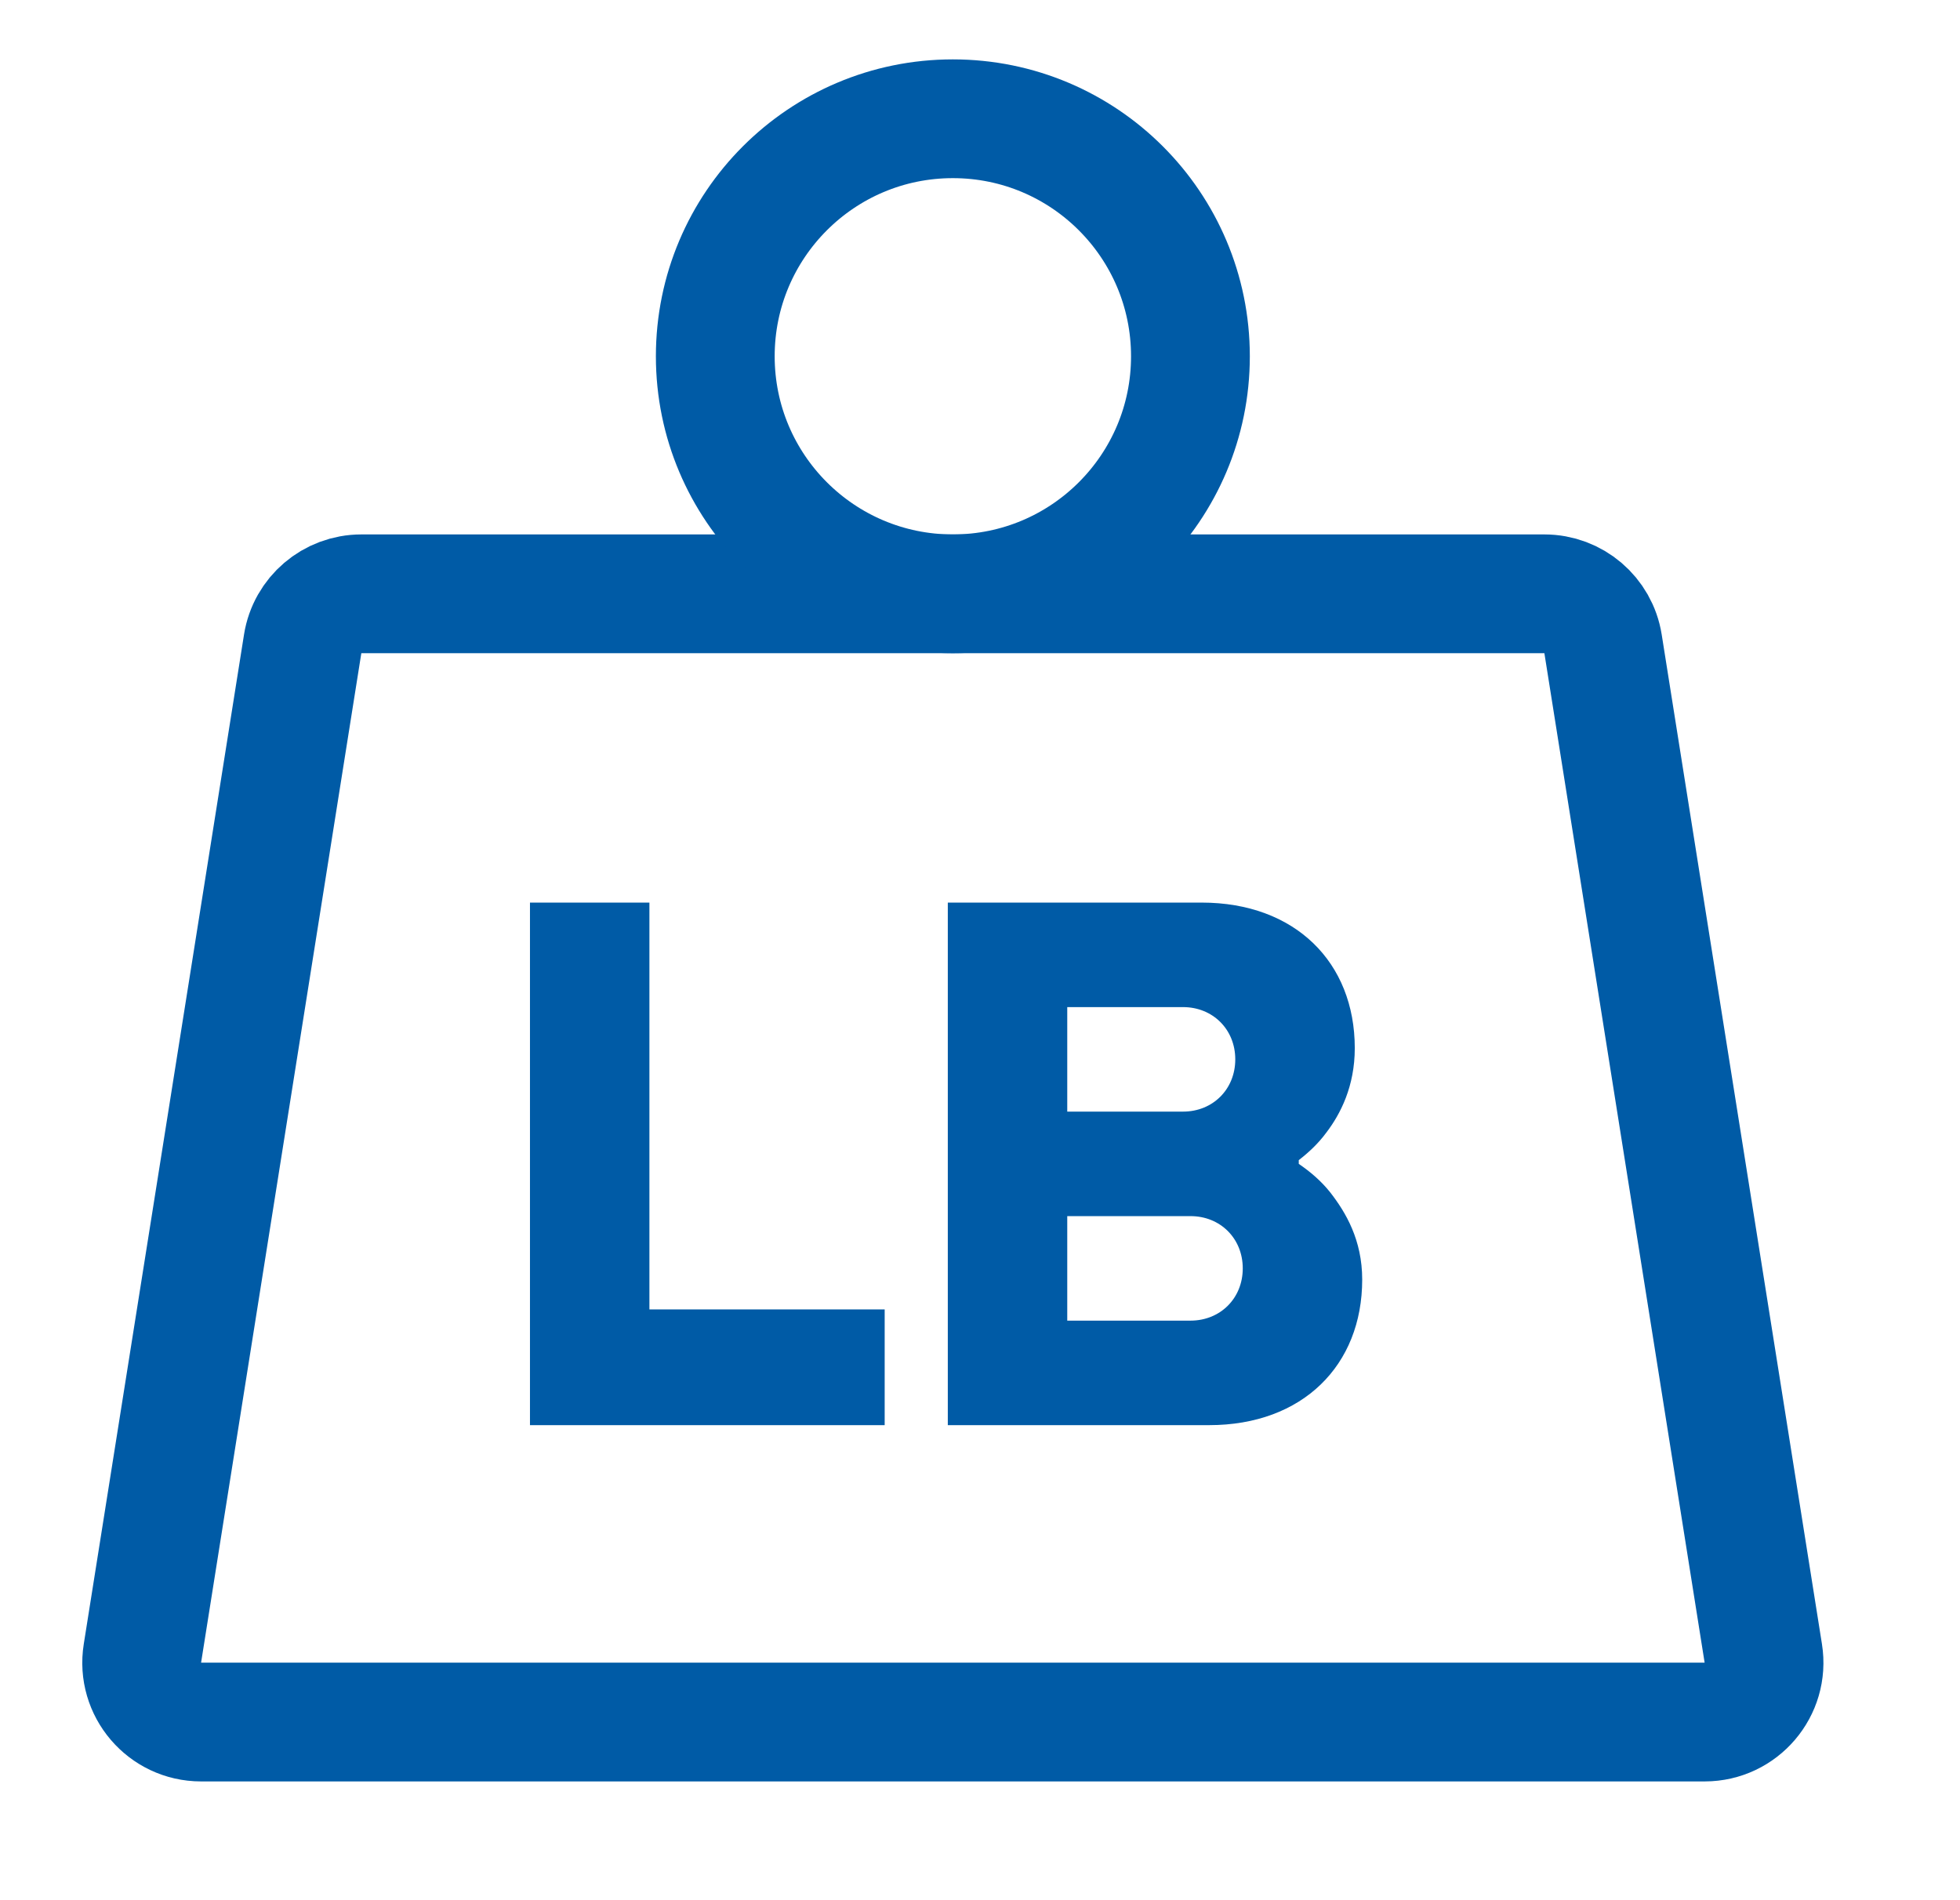
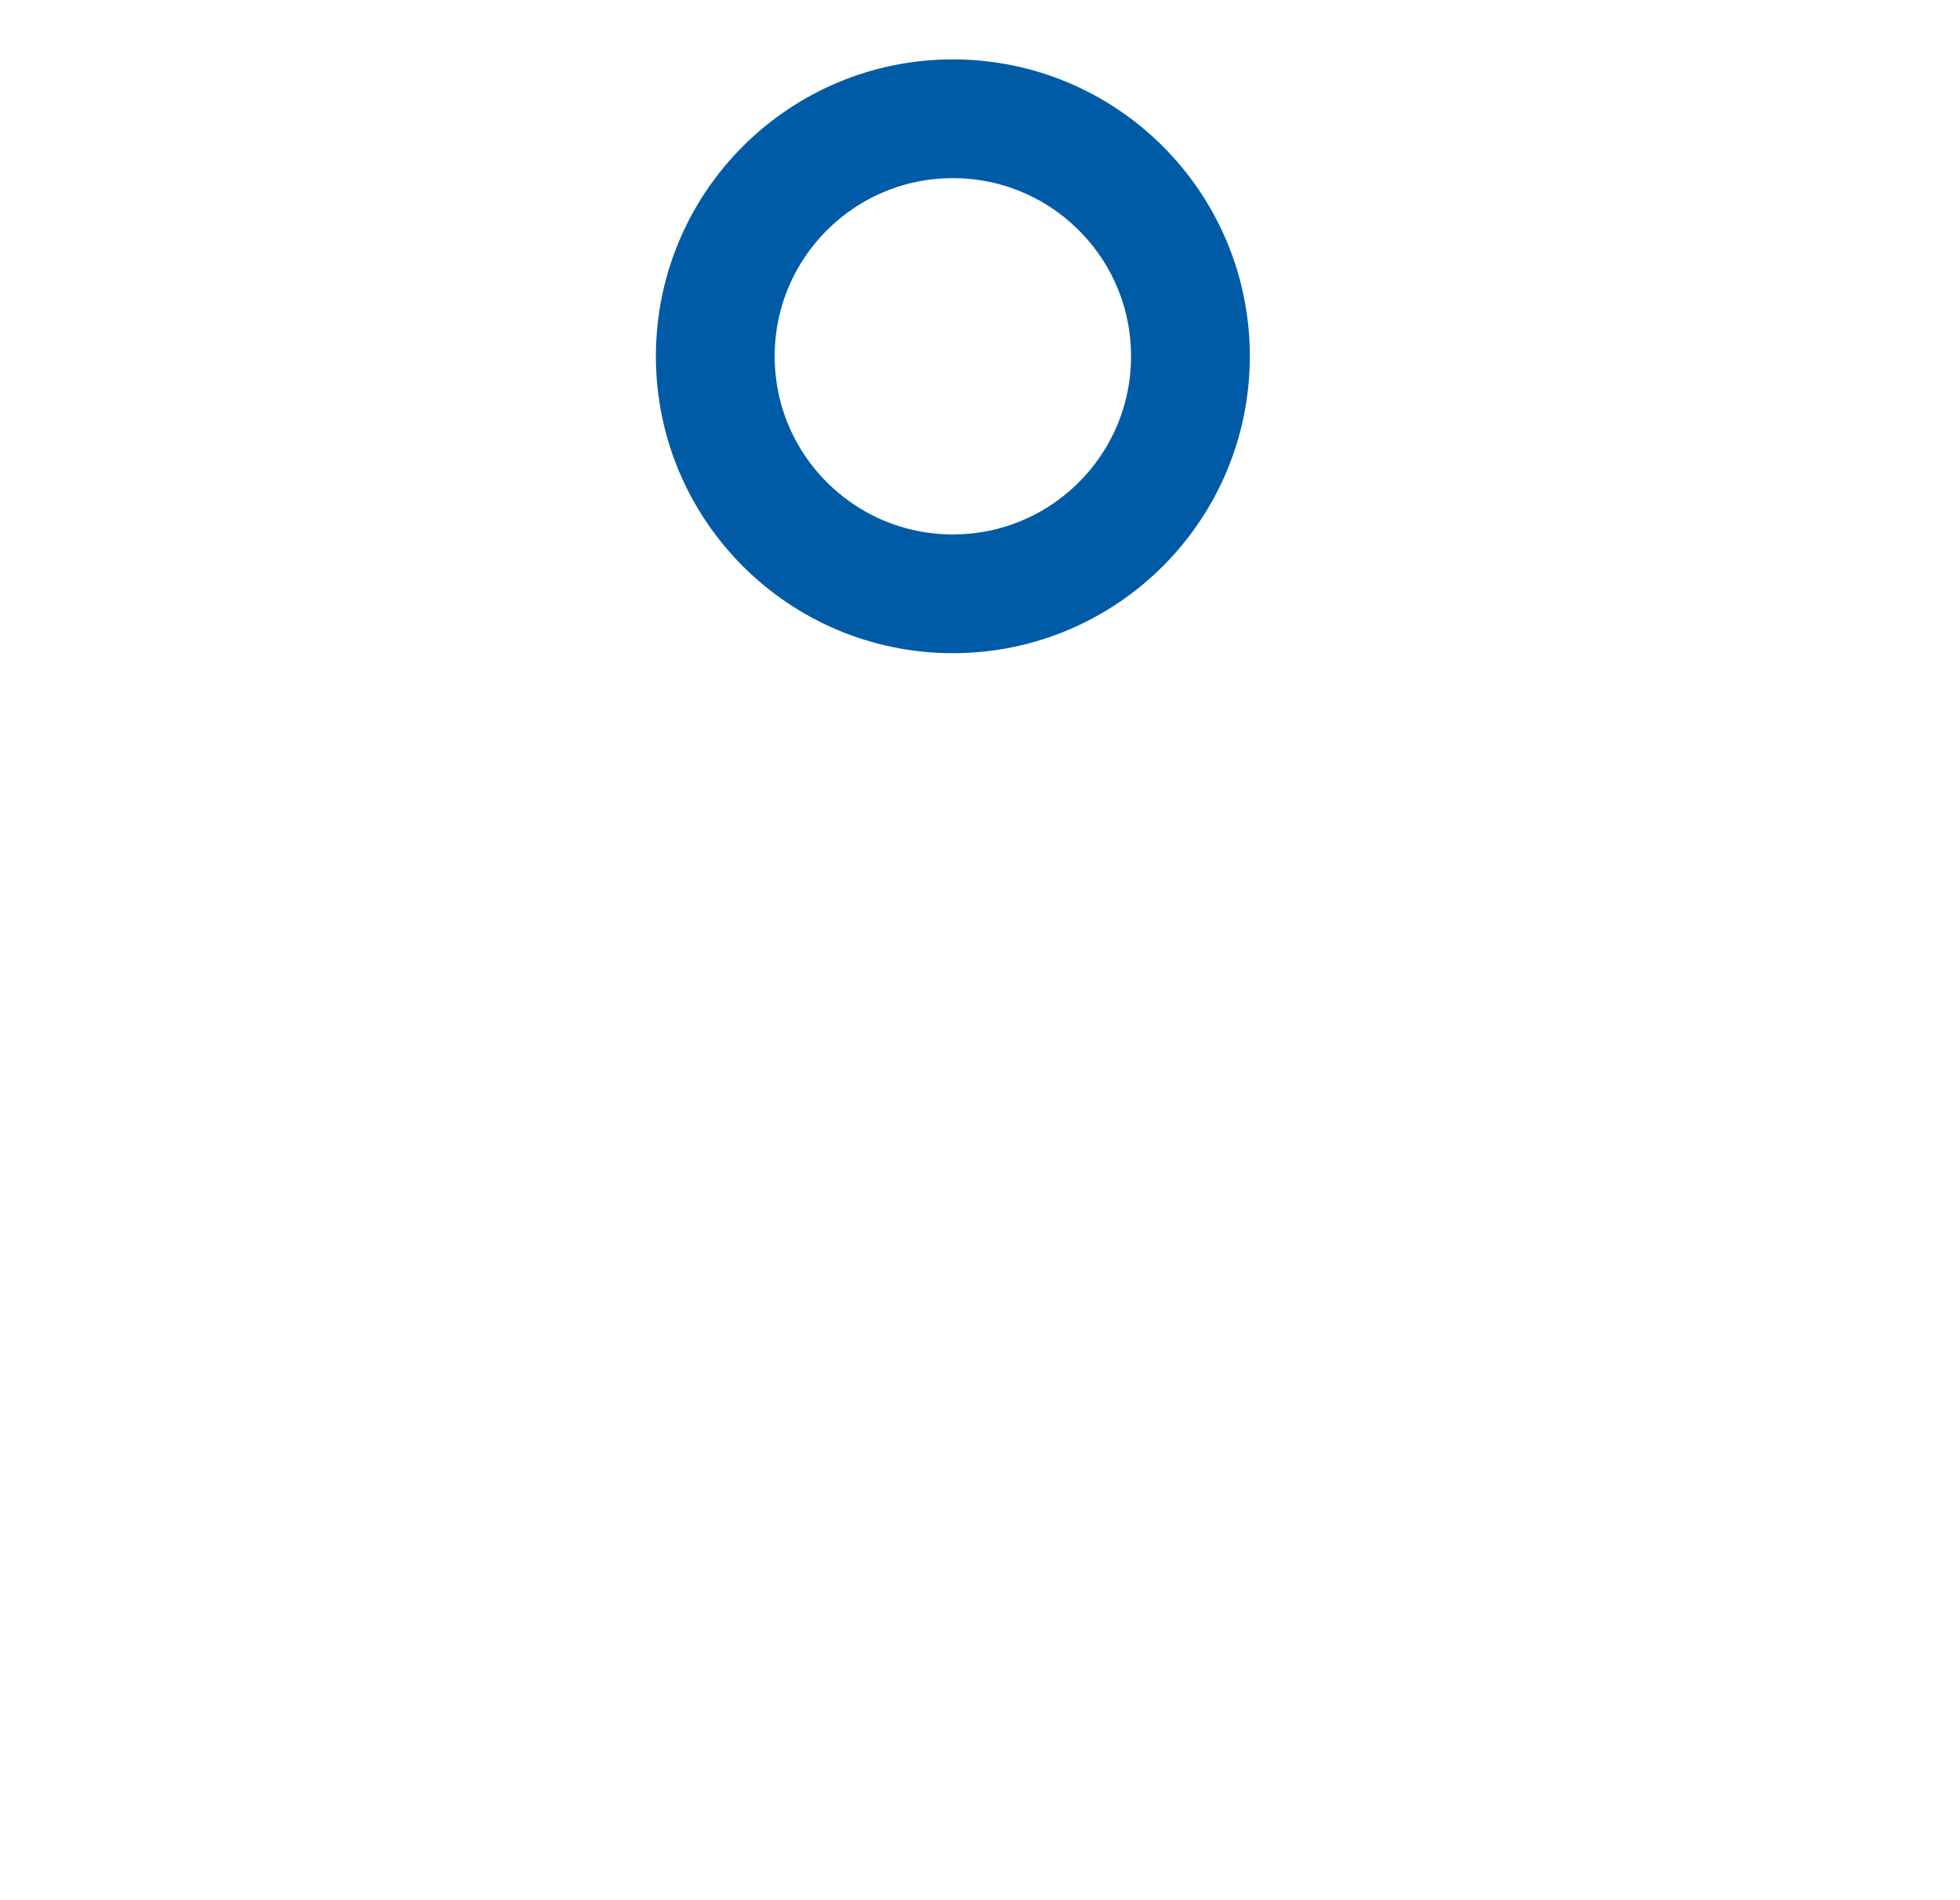
<svg xmlns="http://www.w3.org/2000/svg" width="33" height="32" viewBox="0 0 33 32" fill="none">
-   <path d="M5.096 10.843C5.173 10.357 5.592 10 6.084 10H26.002C26.494 10 26.913 10.357 26.99 10.843L29.688 27.843C29.785 28.45 29.315 29 28.701 29H3.385C2.771 29 2.301 28.45 2.398 27.843L5.096 10.843Z" stroke="#005BA6" stroke-width="2" />
  <circle cx="16.043" cy="6" r="4" stroke="#005BA6" stroke-width="2" />
-   <path d="M8.923 24V15.2H10.934V22.051H14.895V24H8.923ZM15.958 24V15.2H20.232C21.804 15.2 22.81 16.205 22.81 17.651C22.81 18.292 22.571 18.758 22.332 19.072C22.194 19.26 22.03 19.411 21.867 19.537V19.6C22.068 19.738 22.244 19.889 22.395 20.078C22.659 20.417 22.935 20.882 22.935 21.549C22.935 22.994 21.93 24 20.358 24H15.958ZM17.969 18.72H19.918C20.421 18.72 20.798 18.343 20.798 17.84C20.798 17.337 20.421 16.96 19.918 16.96H17.969V18.72ZM17.969 22.24H20.044C20.547 22.24 20.924 21.863 20.924 21.36C20.924 20.857 20.547 20.48 20.044 20.48H17.969V22.24Z" fill="#005BA6" />
</svg>